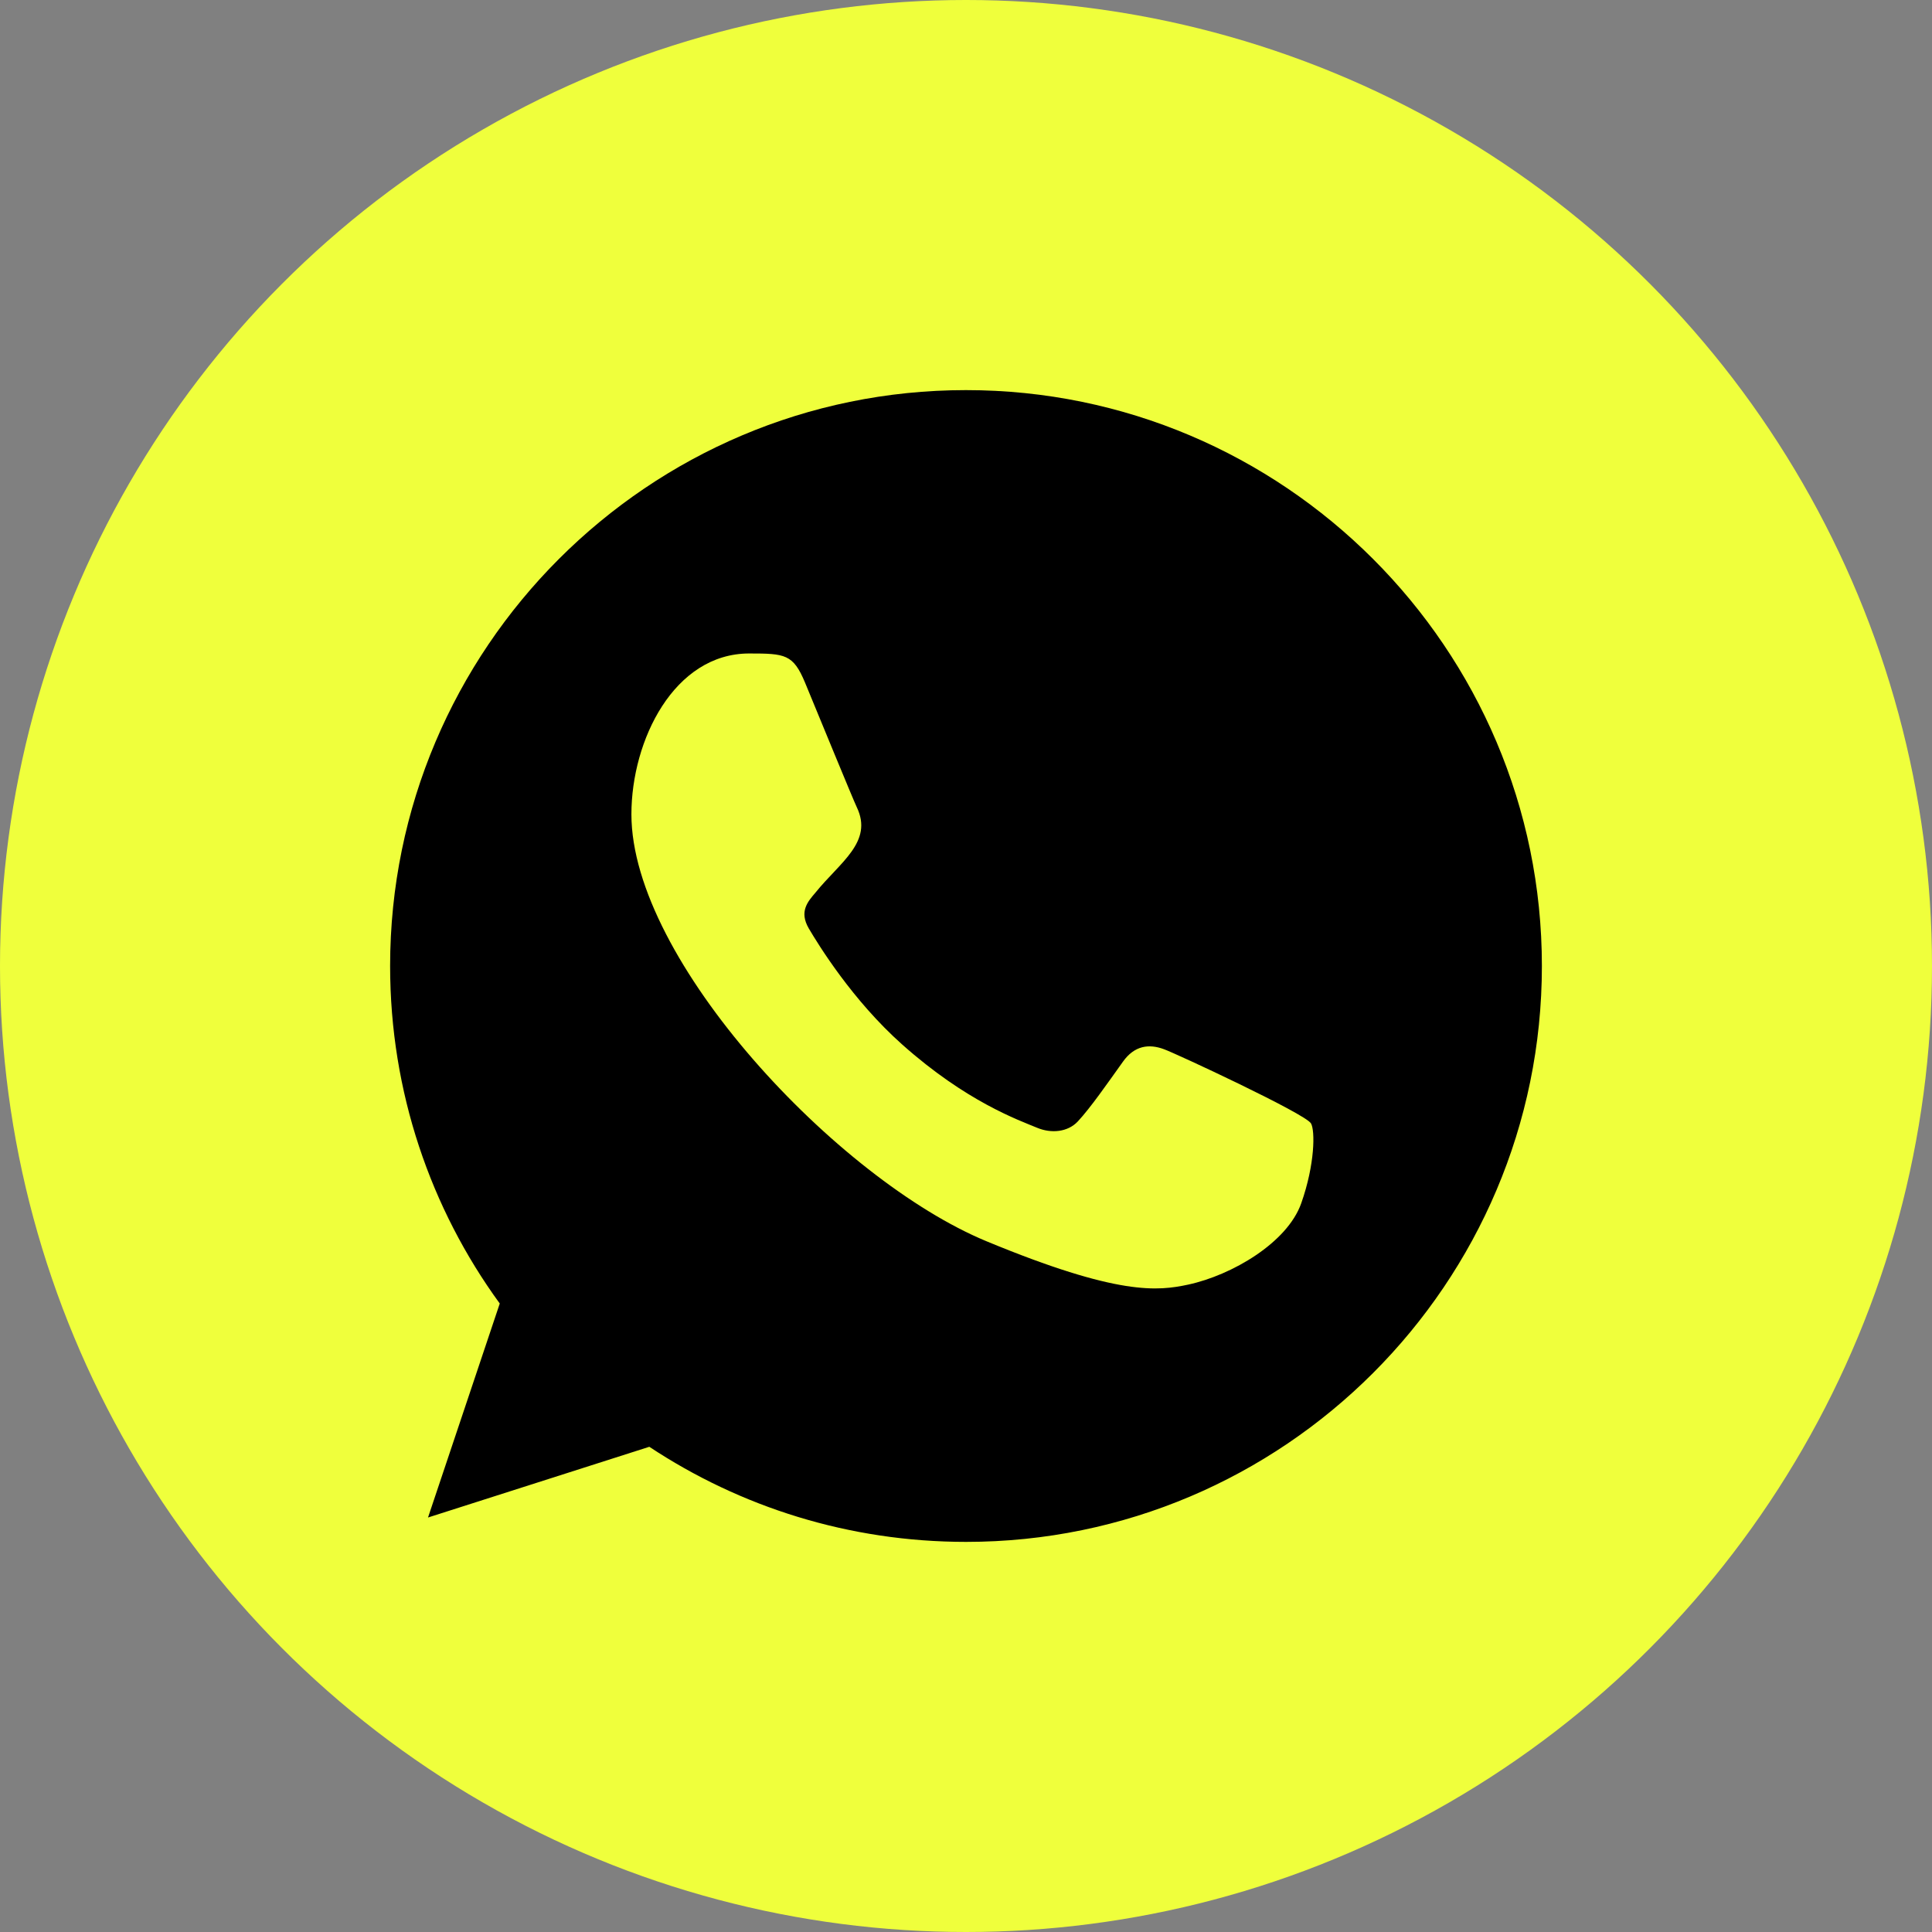
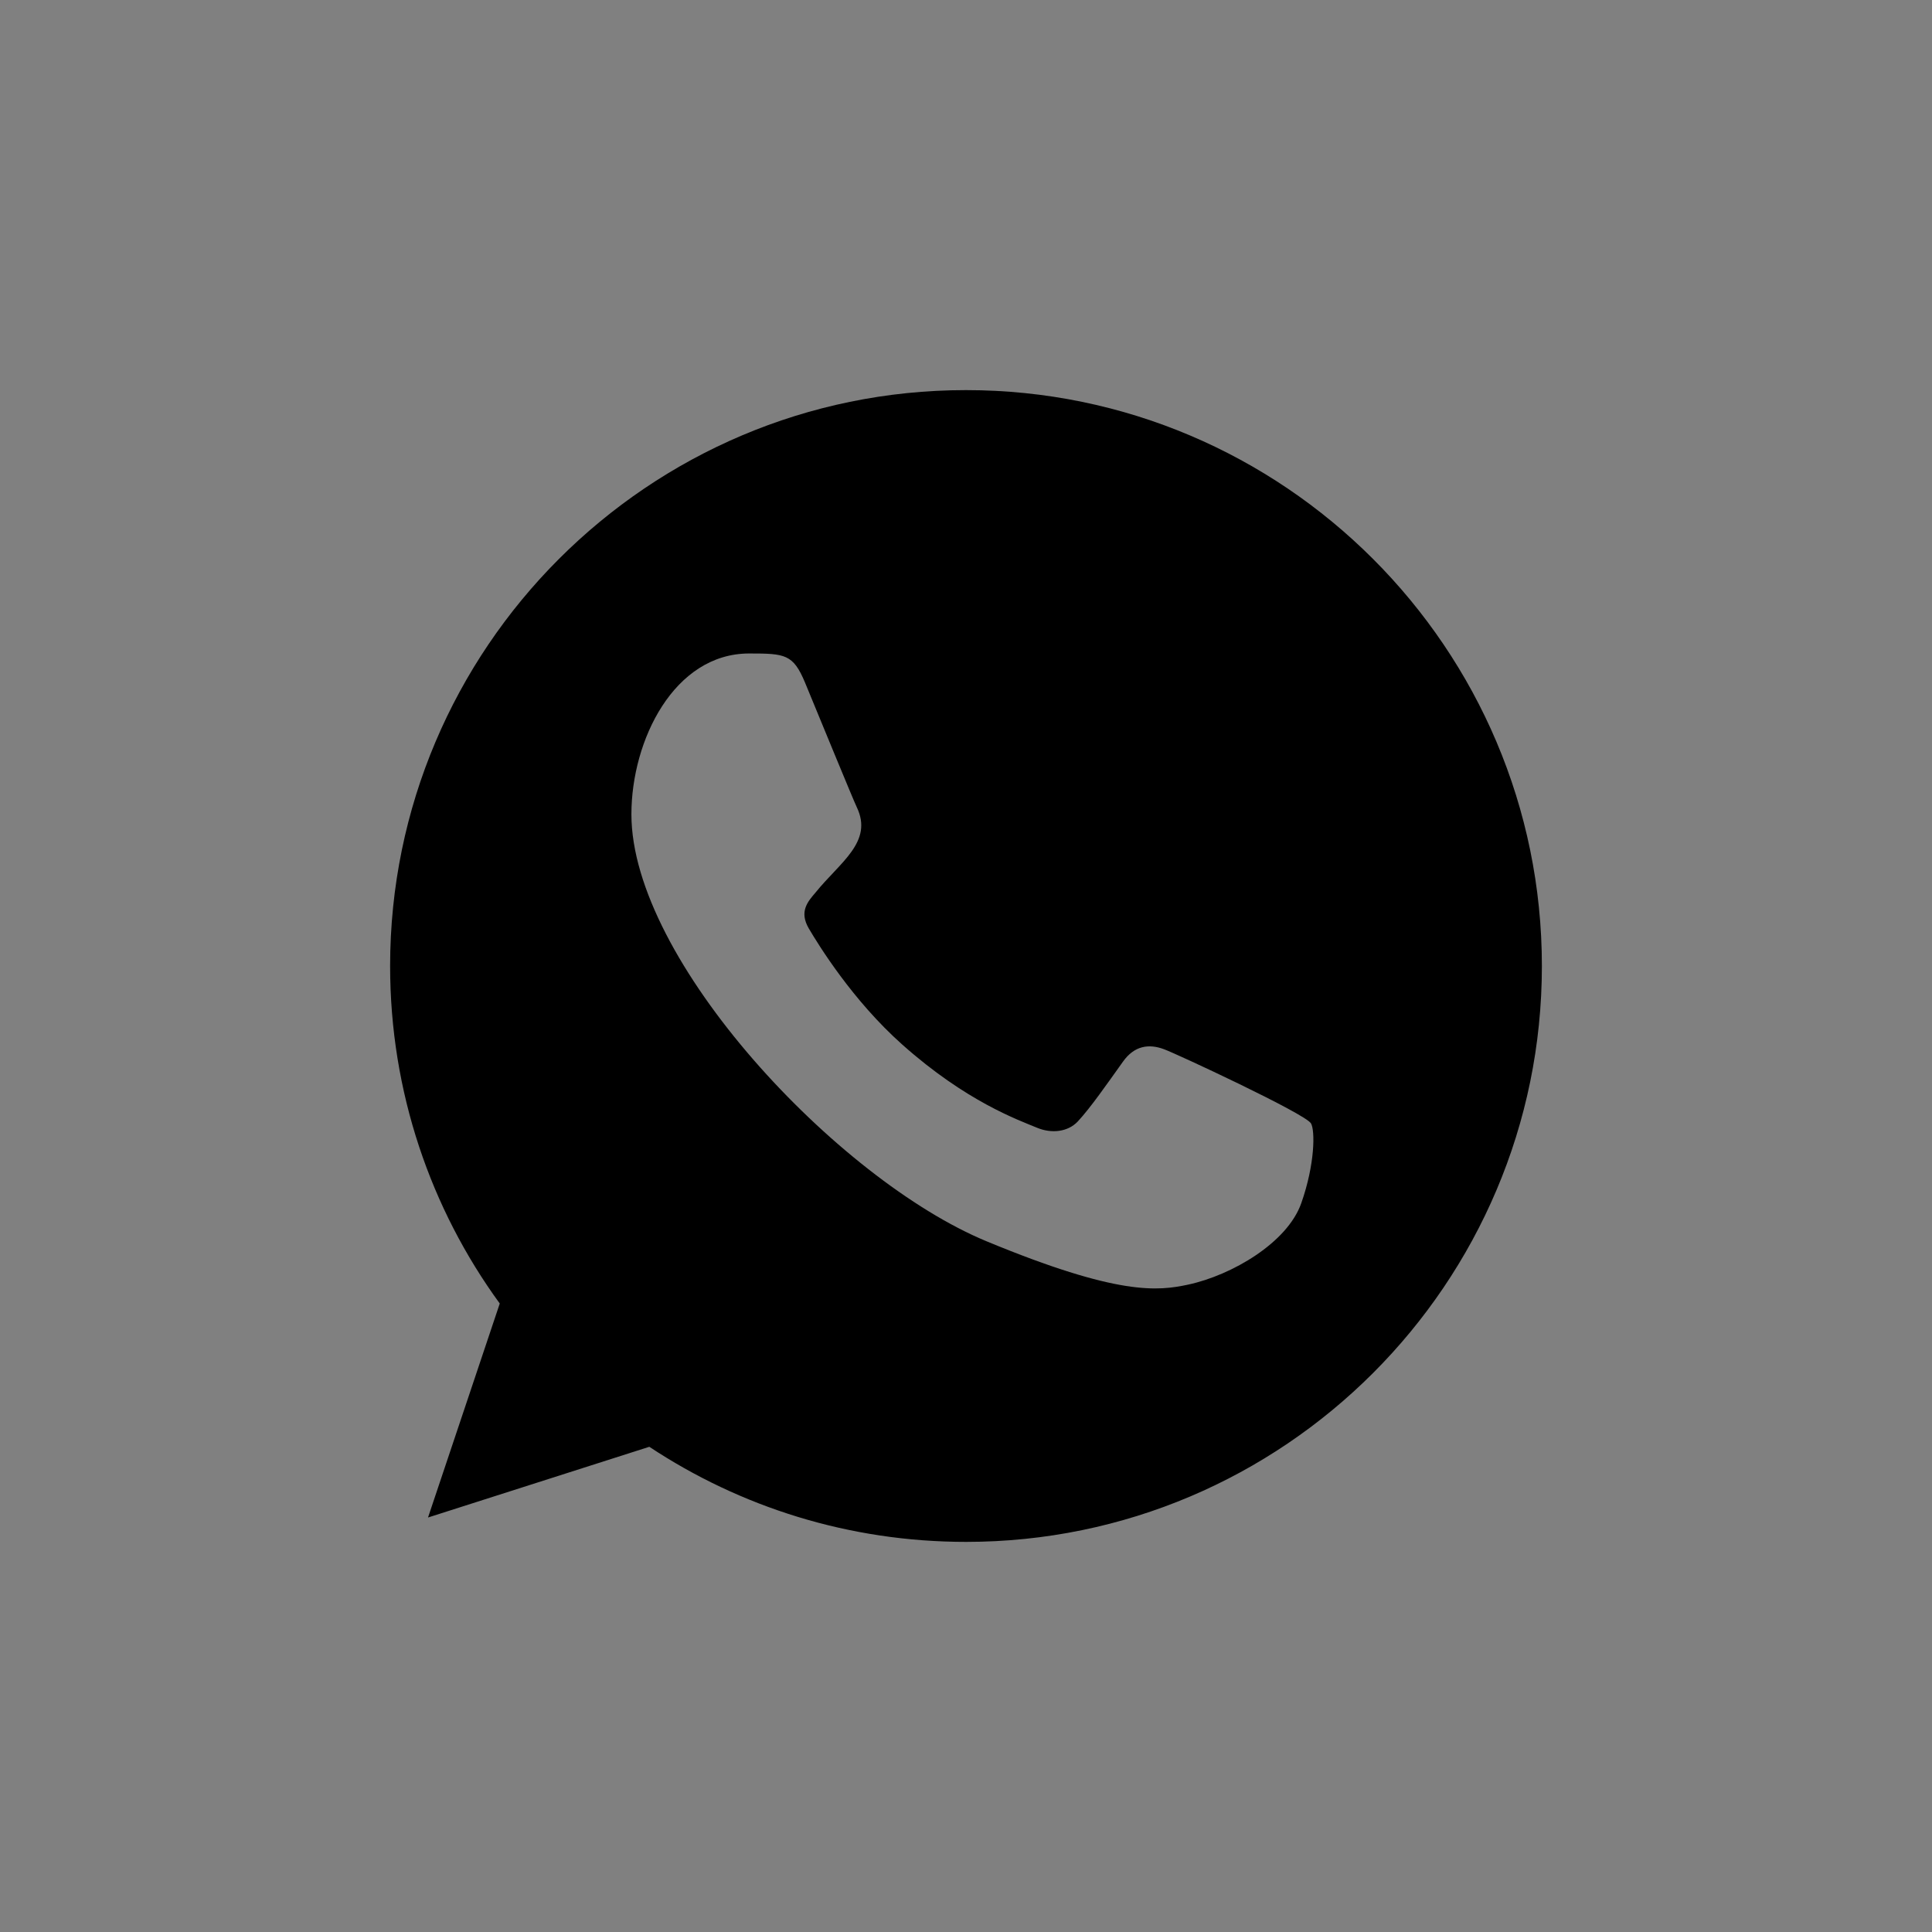
<svg xmlns="http://www.w3.org/2000/svg" width="104" height="104" viewBox="0 0 104 104" fill="none">
  <rect x="0" y="0" width="104" height="104" fill="#808080" stroke="none" />
-   <circle cx="52" cy="52" r="52" fill="#EFFF3C" />
  <path fill-rule="evenodd" clip-rule="evenodd" d="M70.045 64.775C69.298 66.89 66.328 68.64 63.96 69.151C62.339 69.496 60.224 69.768 53.1 66.816C45.099 63.501 33.989 51.693 33.989 43.835C33.989 39.835 36.295 35.177 40.328 35.177C42.269 35.177 42.697 35.215 43.336 36.747C44.083 38.551 45.905 42.998 46.122 43.454C47.018 45.324 45.211 46.418 43.9 48.046C43.481 48.536 43.007 49.066 43.537 49.978C44.064 50.871 45.887 53.842 48.565 56.226C52.025 59.309 54.83 60.293 55.835 60.711C56.582 61.021 57.475 60.949 58.02 60.366C58.712 59.619 59.57 58.379 60.444 57.157C61.061 56.283 61.846 56.173 62.667 56.483C63.222 56.676 70.275 59.951 70.572 60.475C70.792 60.856 70.792 62.66 70.045 64.775ZM52.006 21H51.991C34.9 21 21 34.905 21 52C21 58.779 23.186 65.068 26.902 70.169L23.04 81.688L34.953 77.881C39.854 81.124 45.704 83 52.006 83C69.097 83 83 69.095 83 52C83 34.905 69.097 21 52.006 21Z" fill="black" />
</svg>